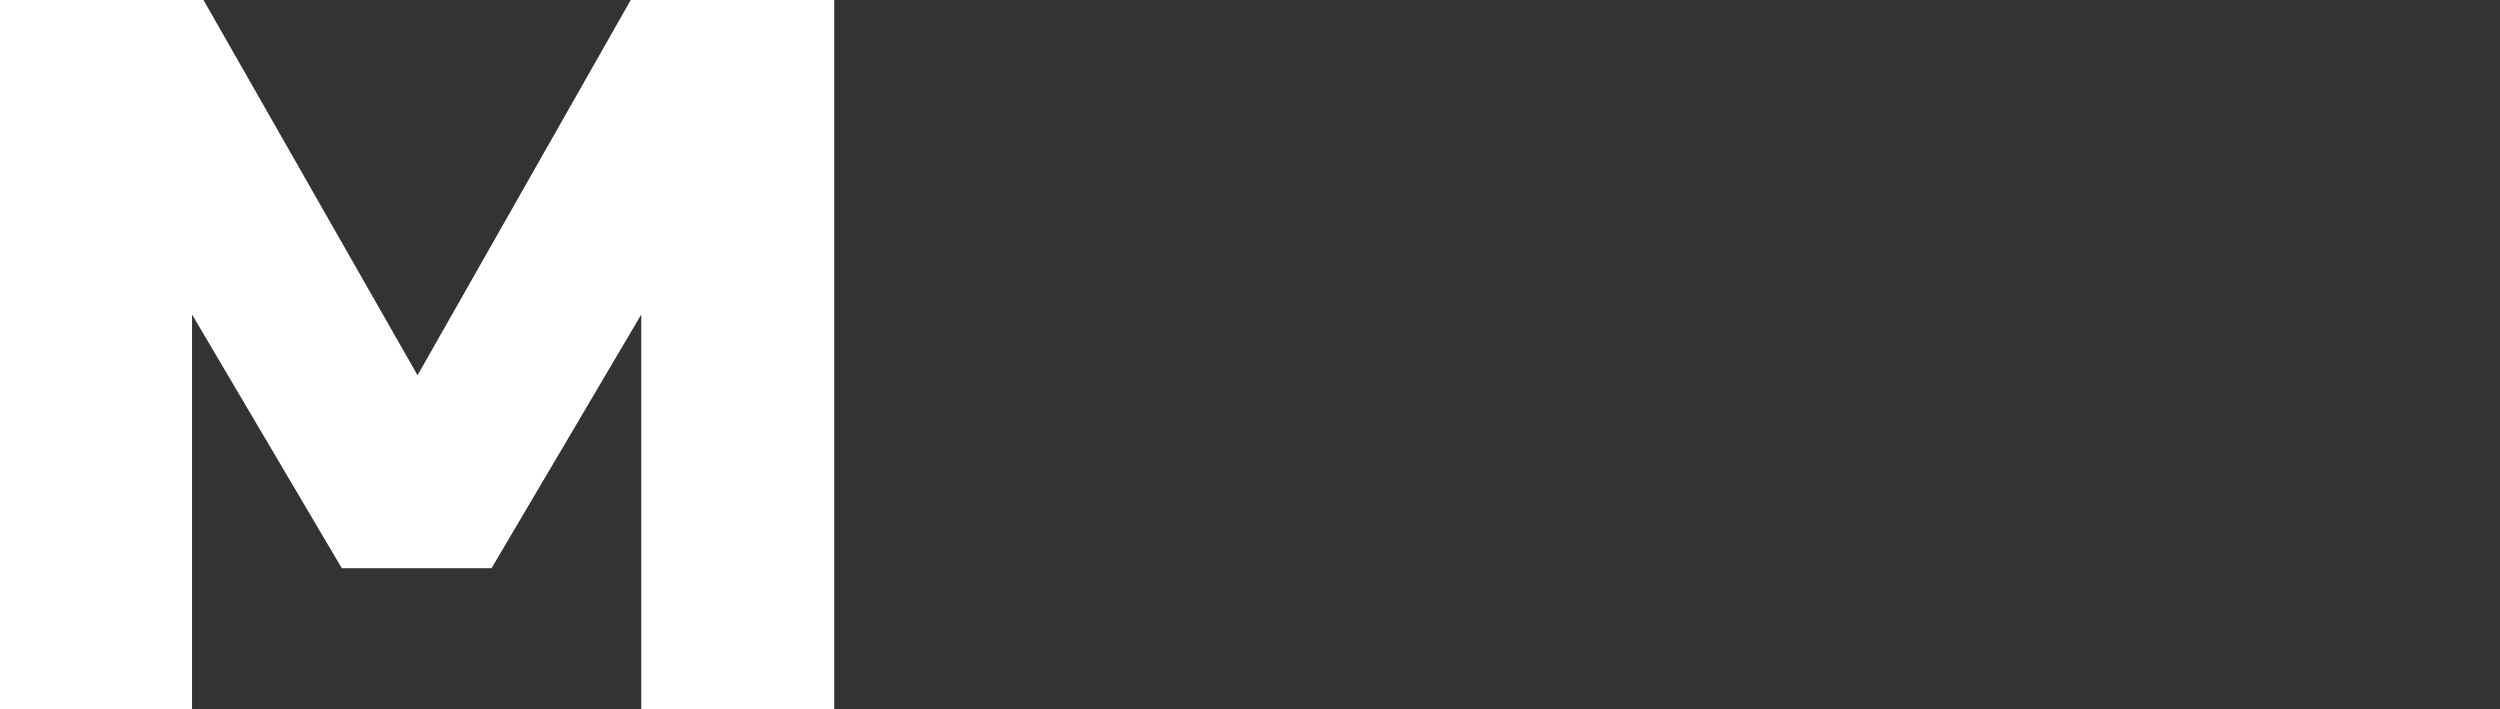
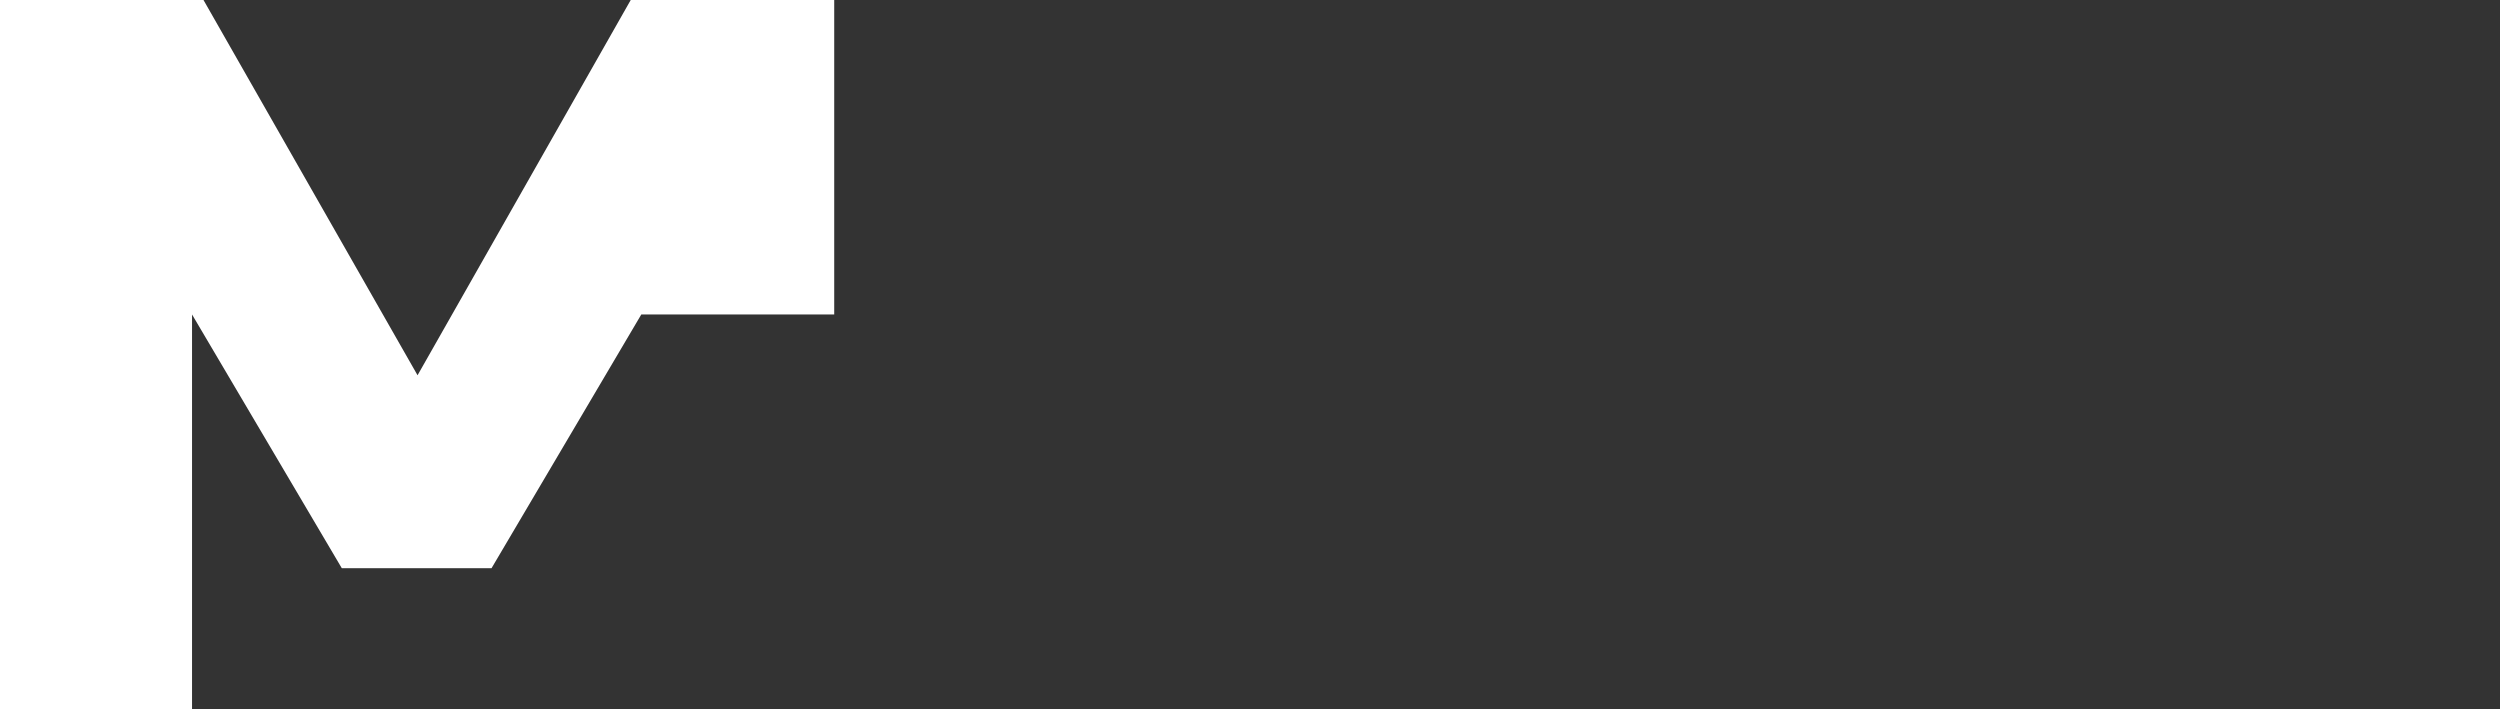
<svg xmlns="http://www.w3.org/2000/svg" version="1.1" id="Capa_1" x="0px" y="0px" viewBox="0 0 283.8 80.5" style="enable-background:new 0 0 283.8 80.5;" xml:space="preserve">
  <rect x="0" y="0" width="283.8" height="80.5" fill="#333333" stroke="none" />
  <style type="text/css">
	.st0{fill:#FFFFFF;}
</style>
-   <path class="st0" d="M72.8,35.7l-17,28.8h-17l-17-28.8v44.9H0V0h23.1l24.3,42.6L71.6,0h23.1v80.5H72.8V35.7z" />
+   <path class="st0" d="M72.8,35.7l-17,28.8h-17l-17-28.8v44.9H0V0h23.1l24.3,42.6L71.6,0h23.1v80.5V35.7z" />
</svg>